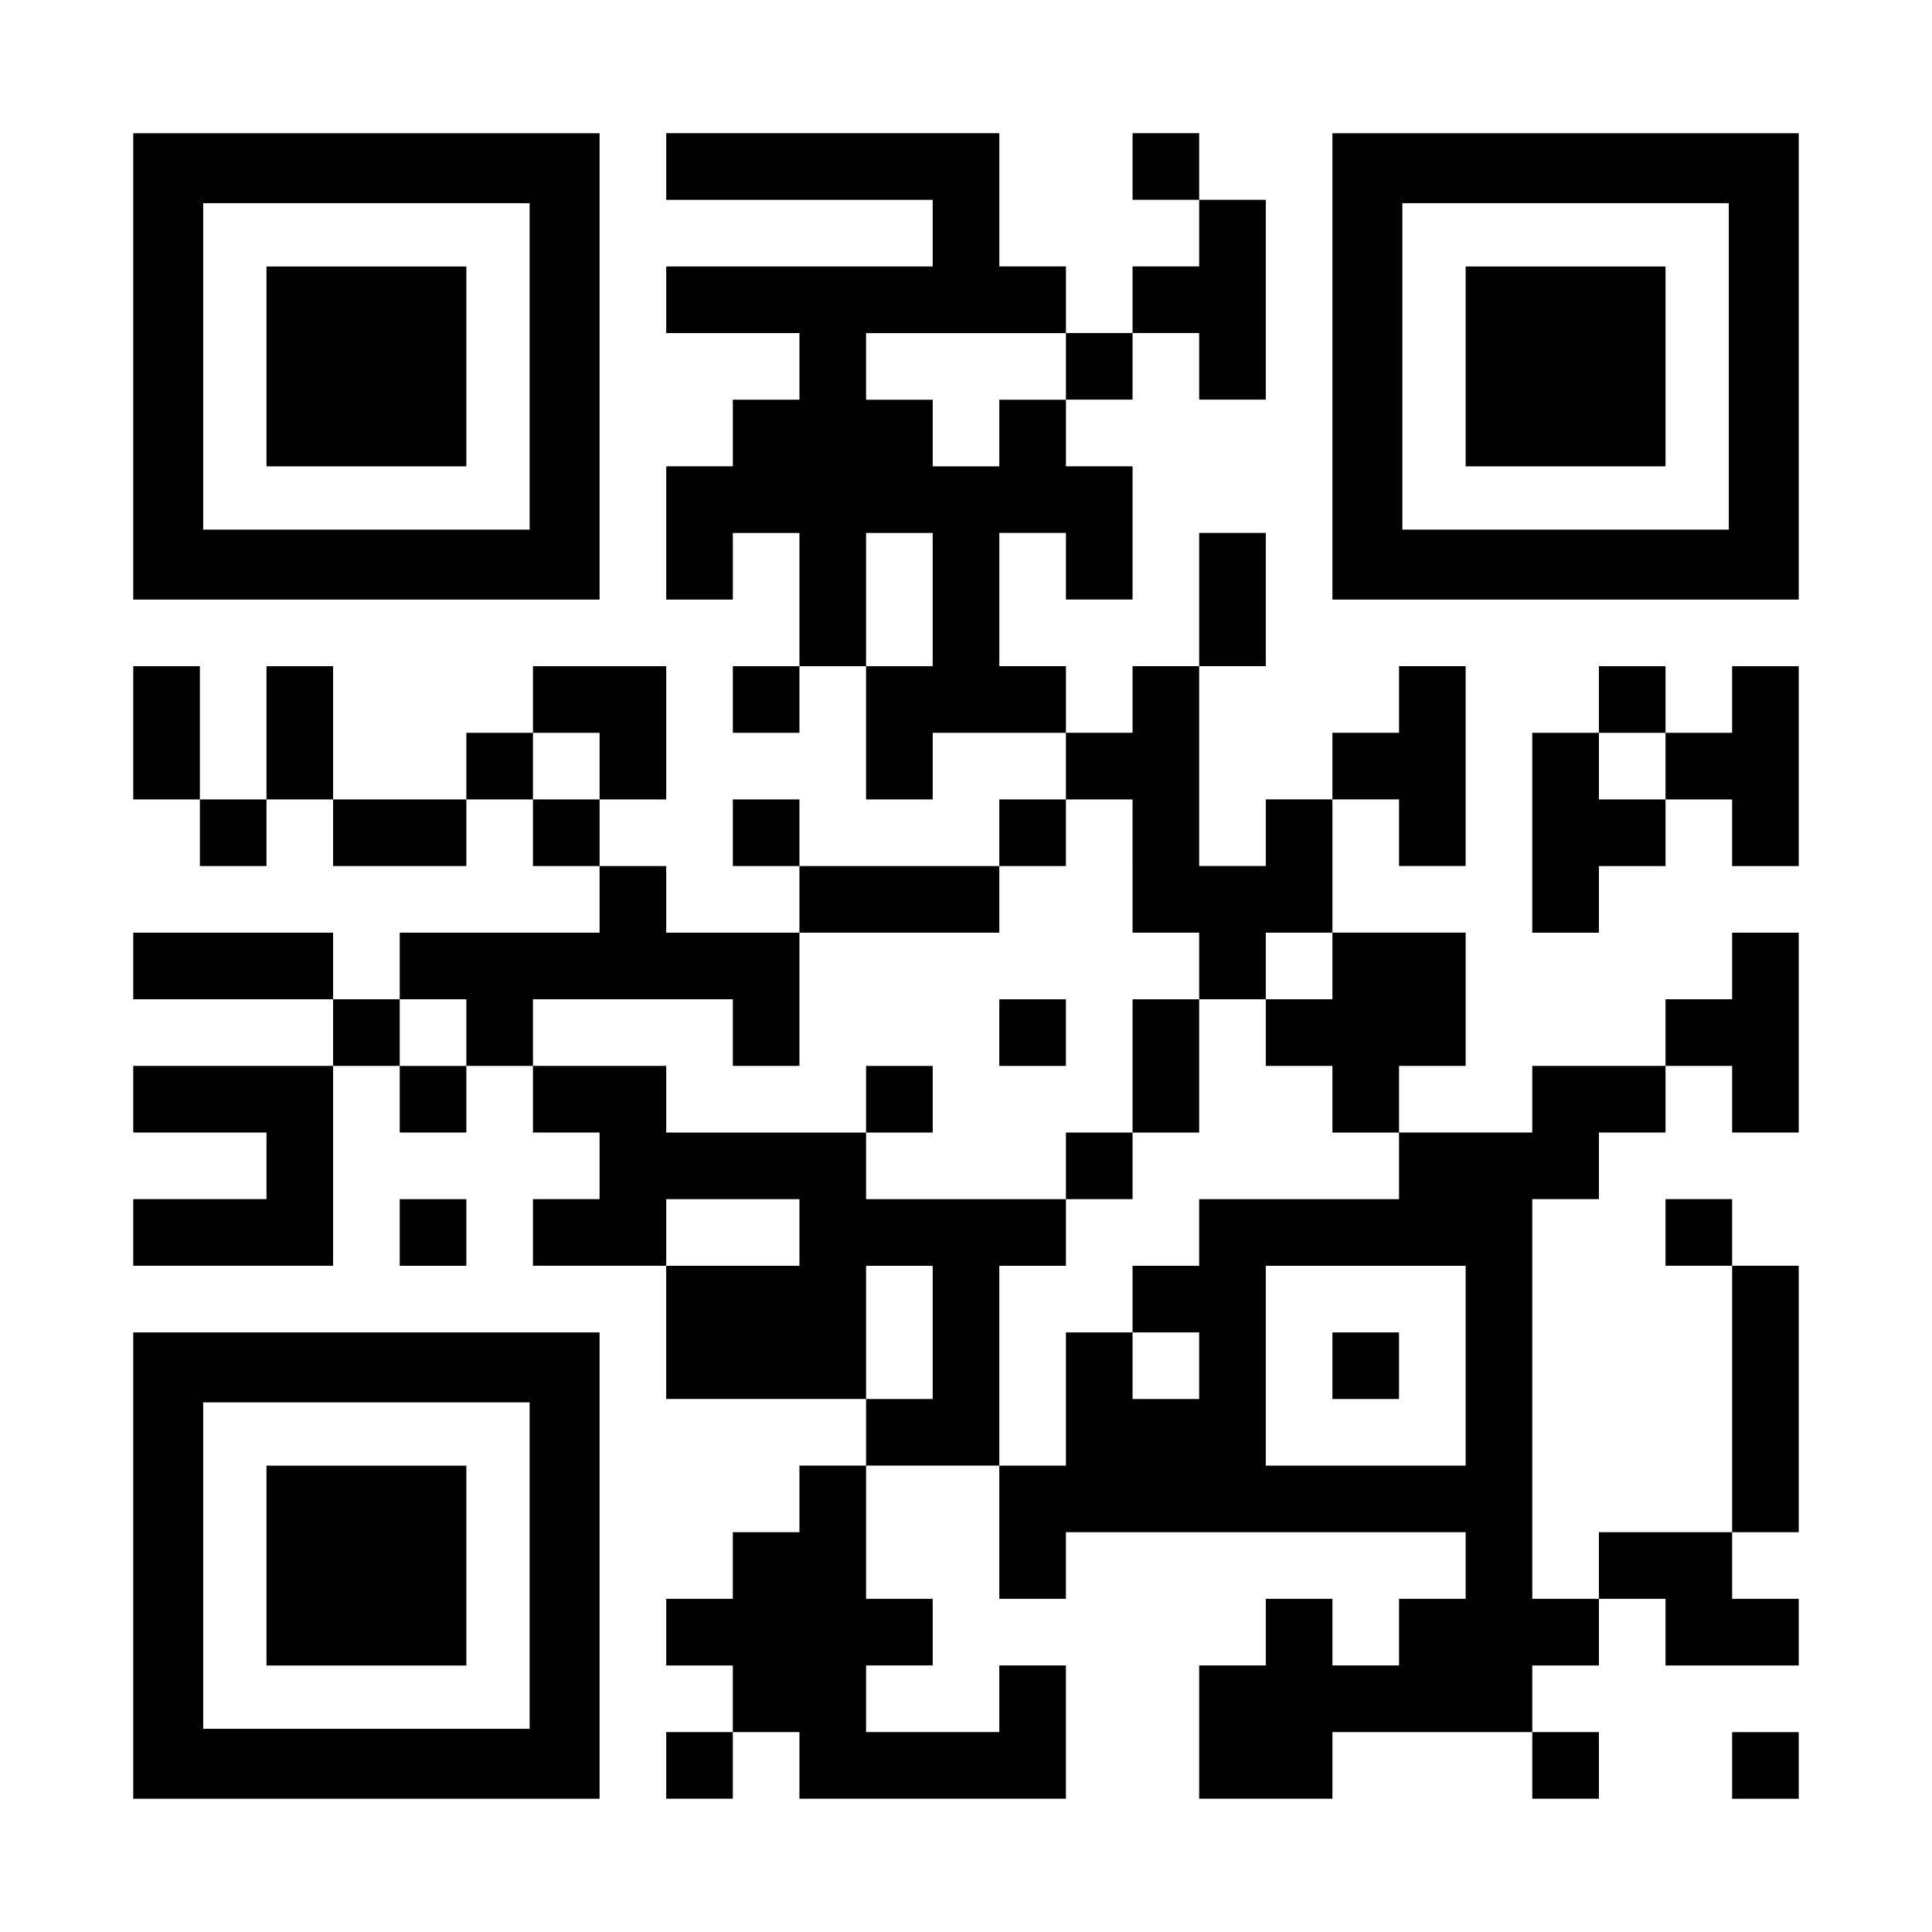
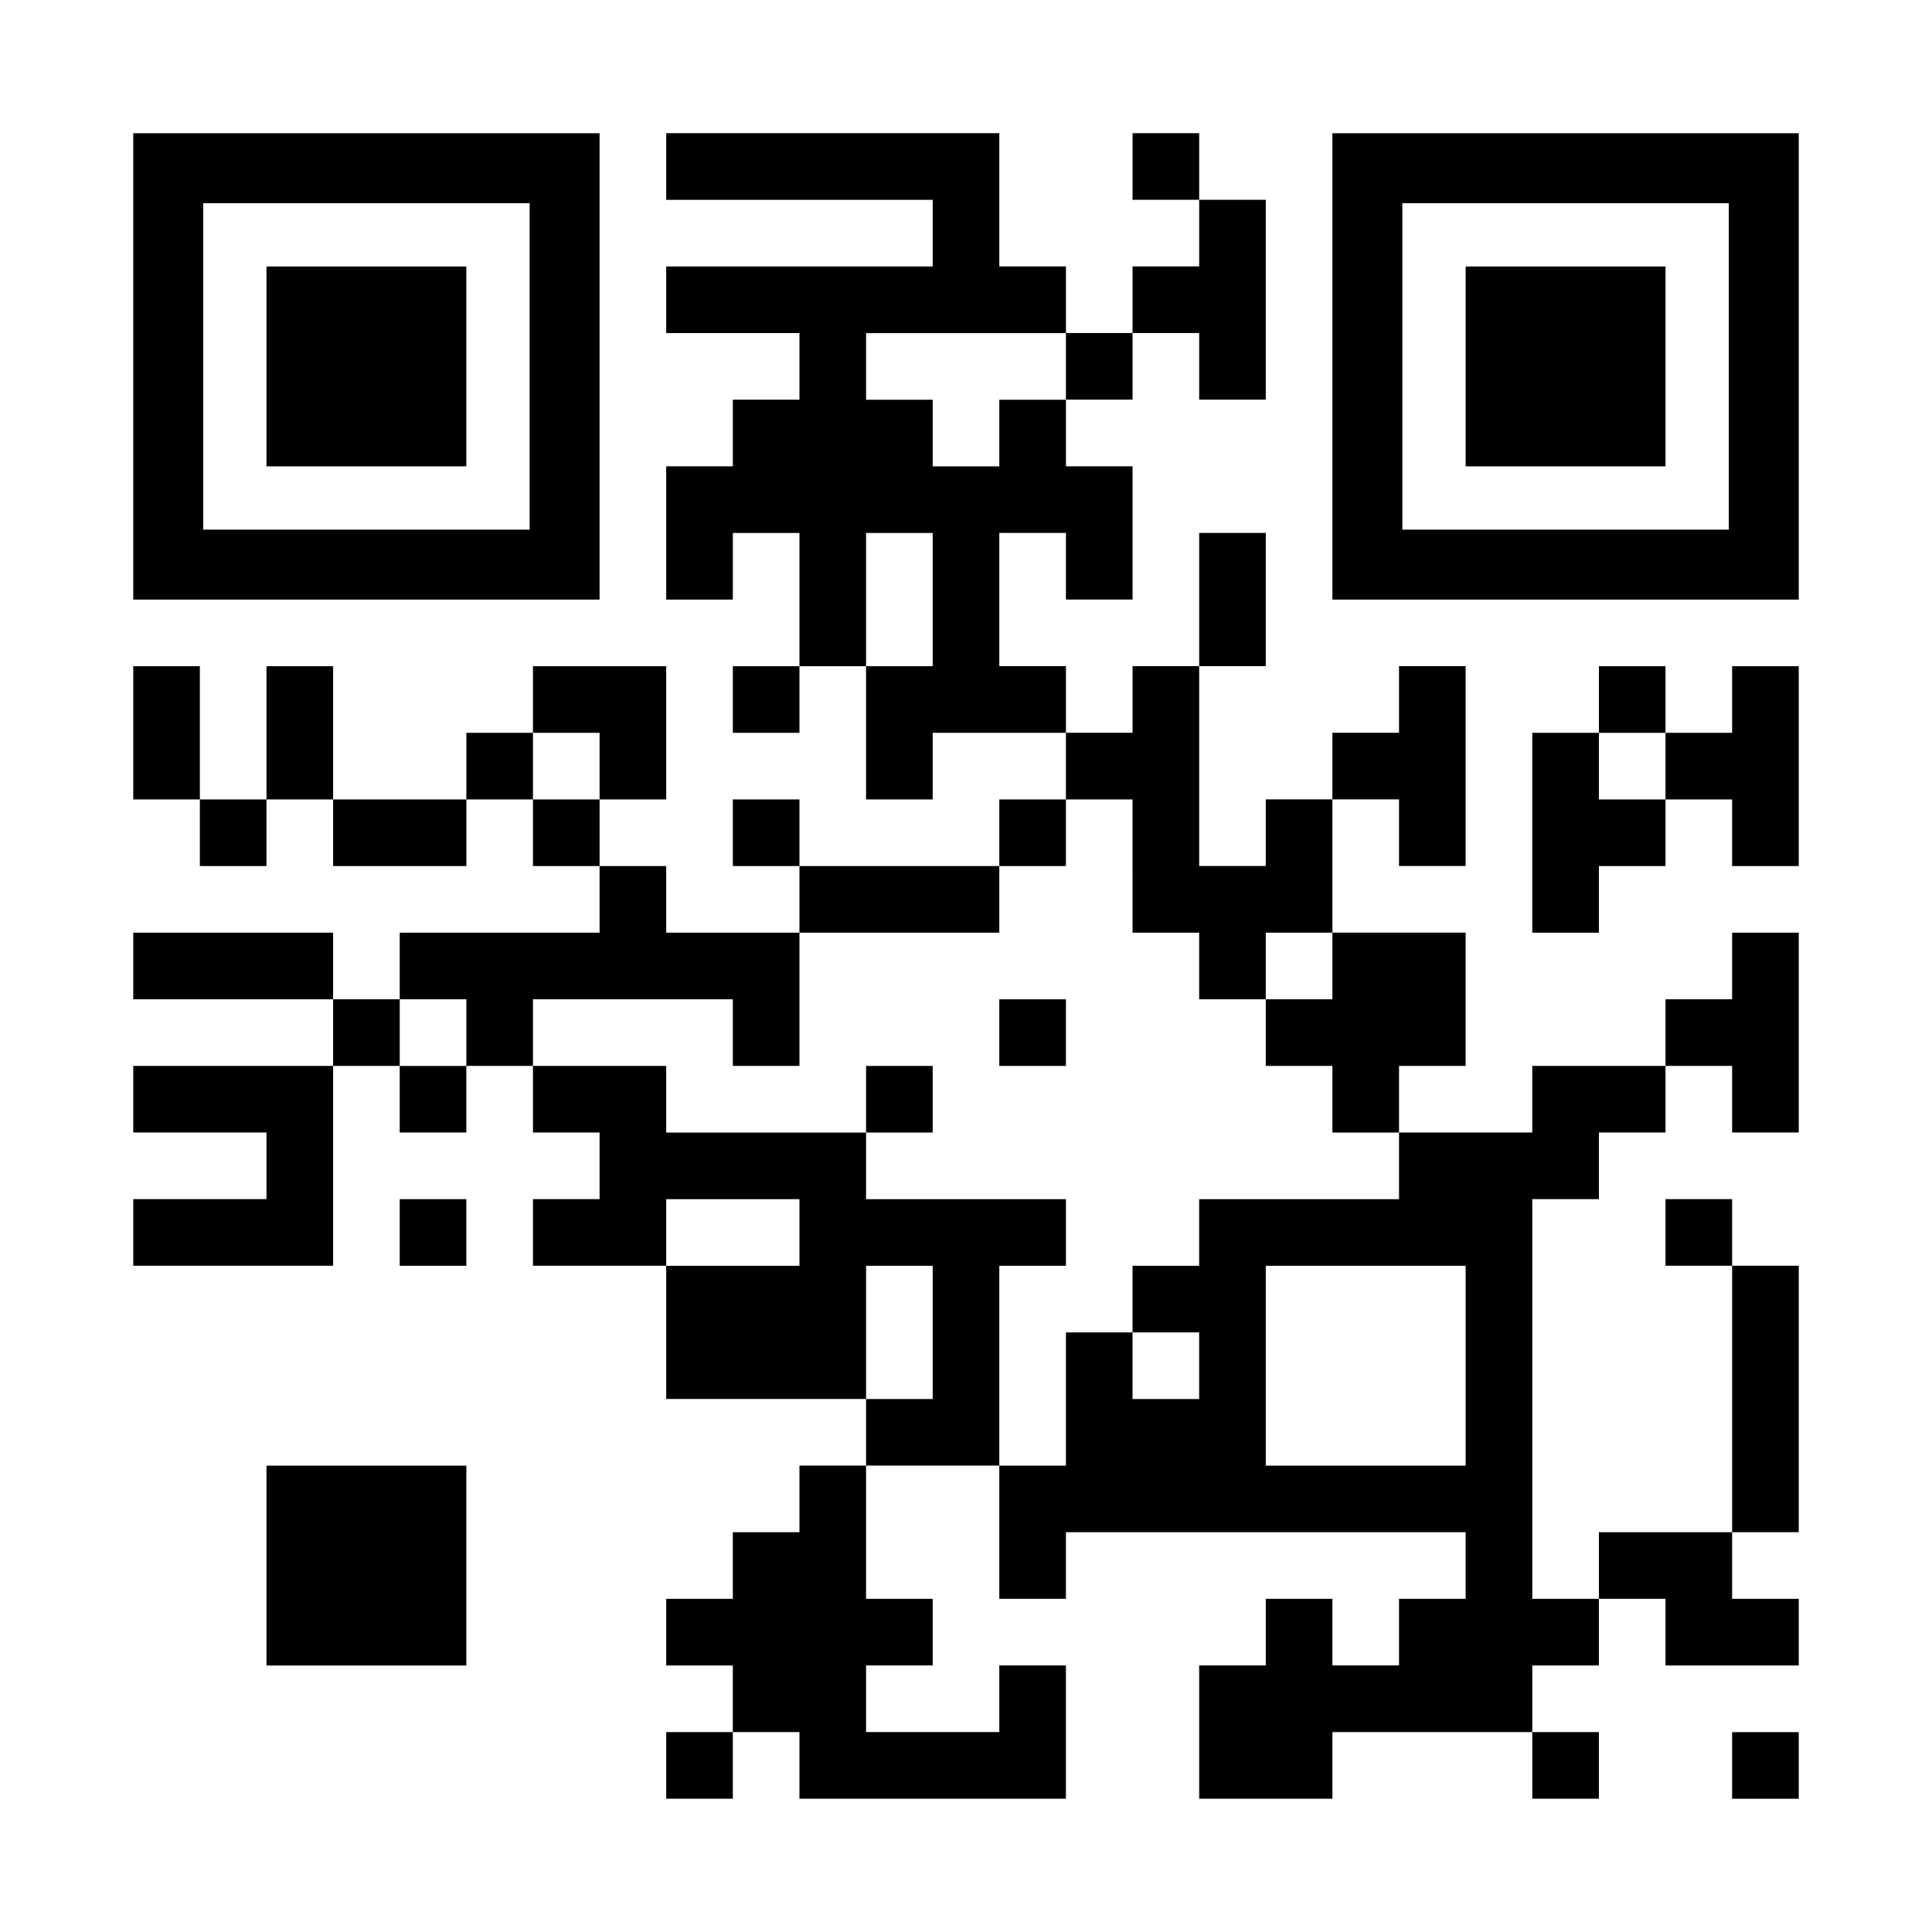
<svg xmlns="http://www.w3.org/2000/svg" version="1.0" width="1160px" height="1160px" viewBox="0 0 1160 1160" preserveAspectRatio="xMidYMid meet">
  <g transform="translate(0,1160) scale(0.1,-0.1)" fill="#000000" stroke="none">
    <path d="M800 9400 l0 -1400 1400 0 1400 0 0 1400 0 1400 -1400 0 -1400 0 0 -1400z m2380 0 l0 -980 -980 0 -980 0 0 980 0 980 980 0 980 0 0 -980z" />
    <path d="M1600 9400 l0 -600 600 0 600 0 0 600 0 600 -600 0 -600 0 0 -600z" />
    <path d="M4000 10600 l0 -200 800 0 800 0 0 -200 0 -200 -800 0 -800 0 0 -200 0 -200 400 0 400 0 0 -200 0 -200 -200 0 -200 0 0 -200 0 -200 -200 0 -200 0 0 -400 0 -400 200 0 200 0 0 200 0 200 200 0 200 0 0 -400 0 -400 -200 0 -200 0 0 -200 0 -200 200 0 200 0 0 200 0 200 200 0 200 0 0 -400 0 -400 200 0 200 0 0 200 0 200 400 0 400 0 0 -200 0 -200 -200 0 -200 0 0 -200 0 -200 -600 0 -600 0 0 200 0 200 -200 0 -200 0 0 -200 0 -200 200 0 200 0 0 -200 0 -200 -400 0 -400 0 0 200 0 200 -200 0 -200 0 0 200 0 200 200 0 200 0 0 400 0 400 -400 0 -400 0 0 -200 0 -200 -200 0 -200 0 0 -200 0 -200 -400 0 -400 0 0 400 0 400 -200 0 -200 0 0 -400 0 -400 -200 0 -200 0 0 400 0 400 -200 0 -200 0 0 -400 0 -400 200 0 200 0 0 -200 0 -200 200 0 200 0 0 200 0 200 200 0 200 0 0 -200 0 -200 400 0 400 0 0 200 0 200 200 0 200 0 0 -200 0 -200 200 0 200 0 0 -200 0 -200 -600 0 -600 0 0 -200 0 -200 -200 0 -200 0 0 200 0 200 -600 0 -600 0 0 -200 0 -200 600 0 600 0 0 -200 0 -200 -600 0 -600 0 0 -200 0 -200 400 0 400 0 0 -200 0 -200 -400 0 -400 0 0 -200 0 -200 600 0 600 0 0 600 0 600 200 0 200 0 0 -200 0 -200 200 0 200 0 0 200 0 200 200 0 200 0 0 -200 0 -200 200 0 200 0 0 -200 0 -200 -200 0 -200 0 0 -200 0 -200 400 0 400 0 0 -400 0 -400 600 0 600 0 0 -200 0 -200 -200 0 -200 0 0 -200 0 -200 -200 0 -200 0 0 -200 0 -200 -200 0 -200 0 0 -200 0 -200 200 0 200 0 0 -200 0 -200 -200 0 -200 0 0 -200 0 -200 200 0 200 0 0 200 0 200 200 0 200 0 0 -200 0 -200 800 0 800 0 0 400 0 400 -200 0 -200 0 0 -200 0 -200 -400 0 -400 0 0 200 0 200 200 0 200 0 0 200 0 200 -200 0 -200 0 0 400 0 400 400 0 400 0 0 -400 0 -400 200 0 200 0 0 200 0 200 1200 0 1200 0 0 -200 0 -200 -200 0 -200 0 0 -200 0 -200 -200 0 -200 0 0 200 0 200 -200 0 -200 0 0 -200 0 -200 -200 0 -200 0 0 -400 0 -400 400 0 400 0 0 200 0 200 600 0 600 0 0 -200 0 -200 200 0 200 0 0 200 0 200 -200 0 -200 0 0 200 0 200 200 0 200 0 0 200 0 200 200 0 200 0 0 -200 0 -200 400 0 400 0 0 200 0 200 -200 0 -200 0 0 200 0 200 200 0 200 0 0 800 0 800 -200 0 -200 0 0 200 0 200 -200 0 -200 0 0 -200 0 -200 200 0 200 0 0 -800 0 -800 -400 0 -400 0 0 -200 0 -200 -200 0 -200 0 0 1200 0 1200 200 0 200 0 0 200 0 200 200 0 200 0 0 200 0 200 200 0 200 0 0 -200 0 -200 200 0 200 0 0 600 0 600 -200 0 -200 0 0 -200 0 -200 -200 0 -200 0 0 -200 0 -200 -400 0 -400 0 0 -200 0 -200 -400 0 -400 0 0 200 0 200 200 0 200 0 0 400 0 400 -400 0 -400 0 0 400 0 400 200 0 200 0 0 -200 0 -200 200 0 200 0 0 600 0 600 -200 0 -200 0 0 -200 0 -200 -200 0 -200 0 0 -200 0 -200 -200 0 -200 0 0 -200 0 -200 -200 0 -200 0 0 600 0 600 200 0 200 0 0 400 0 400 -200 0 -200 0 0 -400 0 -400 -200 0 -200 0 0 -200 0 -200 -200 0 -200 0 0 200 0 200 -200 0 -200 0 0 400 0 400 200 0 200 0 0 -200 0 -200 200 0 200 0 0 400 0 400 -200 0 -200 0 0 200 0 200 200 0 200 0 0 200 0 200 200 0 200 0 0 -200 0 -200 200 0 200 0 0 600 0 600 -200 0 -200 0 0 200 0 200 -200 0 -200 0 0 -200 0 -200 200 0 200 0 0 -200 0 -200 -200 0 -200 0 0 -200 0 -200 -200 0 -200 0 0 200 0 200 -200 0 -200 0 0 400 0 400 -1000 0 -1000 0 0 -200z m2400 -1200 l0 -200 -200 0 -200 0 0 -200 0 -200 -200 0 -200 0 0 200 0 200 -200 0 -200 0 0 200 0 200 600 0 600 0 0 -200z m-800 -1400 l0 -400 -200 0 -200 0 0 400 0 400 200 0 200 0 0 -400z m-2000 -1000 l0 -200 -200 0 -200 0 0 200 0 200 200 0 200 0 0 -200z m3200 -600 l0 -400 200 0 200 0 0 -200 0 -200 200 0 200 0 0 200 0 200 200 0 200 0 0 -200 0 -200 -200 0 -200 0 0 -200 0 -200 200 0 200 0 0 -200 0 -200 200 0 200 0 0 -200 0 -200 -600 0 -600 0 0 -200 0 -200 -200 0 -200 0 0 -200 0 -200 200 0 200 0 0 -200 0 -200 -200 0 -200 0 0 200 0 200 -200 0 -200 0 0 -400 0 -400 -200 0 -200 0 0 600 0 600 200 0 200 0 0 200 0 200 -600 0 -600 0 0 200 0 200 -600 0 -600 0 0 200 0 200 -400 0 -400 0 0 200 0 200 600 0 600 0 0 -200 0 -200 200 0 200 0 0 400 0 400 600 0 600 0 0 200 0 200 200 0 200 0 0 200 0 200 200 0 200 0 0 -400z m-4000 -1000 l0 -200 -200 0 -200 0 0 200 0 200 200 0 200 0 0 -200z m2000 -1200 l0 -200 -400 0 -400 0 0 200 0 200 400 0 400 0 0 -200z m800 -600 l0 -400 -200 0 -200 0 0 400 0 400 200 0 200 0 0 -400z m3200 -200 l0 -600 -600 0 -600 0 0 600 0 600 600 0 600 0 0 -600z" />
    <path d="M6000 5400 l0 -200 200 0 200 0 0 200 0 200 -200 0 -200 0 0 -200z" />
-     <path d="M6800 5200 l0 -400 -200 0 -200 0 0 -200 0 -200 200 0 200 0 0 200 0 200 200 0 200 0 0 400 0 400 -200 0 -200 0 0 -400z" />
    <path d="M5200 5000 l0 -200 200 0 200 0 0 200 0 200 -200 0 -200 0 0 -200z" />
-     <path d="M8000 3400 l0 -200 200 0 200 0 0 200 0 200 -200 0 -200 0 0 -200z" />
    <path d="M8000 9400 l0 -1400 1400 0 1400 0 0 1400 0 1400 -1400 0 -1400 0 0 -1400z m2380 0 l0 -980 -980 0 -980 0 0 980 0 980 980 0 980 0 0 -980z" />
    <path d="M8800 9400 l0 -600 600 0 600 0 0 600 0 600 -600 0 -600 0 0 -600z" />
    <path d="M9600 7400 l0 -200 -200 0 -200 0 0 -600 0 -600 200 0 200 0 0 200 0 200 200 0 200 0 0 200 0 200 200 0 200 0 0 -200 0 -200 200 0 200 0 0 600 0 600 -200 0 -200 0 0 -200 0 -200 -200 0 -200 0 0 200 0 200 -200 0 -200 0 0 -200z m400 -400 l0 -200 -200 0 -200 0 0 200 0 200 200 0 200 0 0 -200z" />
-     <path d="M2400 4200 l0 -200 200 0 200 0 0 200 0 200 -200 0 -200 0 0 -200z" />
-     <path d="M800 2200 l0 -1400 1400 0 1400 0 0 1400 0 1400 -1400 0 -1400 0 0 -1400z m2380 0 l0 -980 -980 0 -980 0 0 980 0 980 980 0 980 0 0 -980z" />
+     <path d="M2400 4200 l0 -200 200 0 200 0 0 200 0 200 -200 0 -200 0 0 -200" />
    <path d="M1600 2200 l0 -600 600 0 600 0 0 600 0 600 -600 0 -600 0 0 -600z" />
    <path d="M10400 1000 l0 -200 200 0 200 0 0 200 0 200 -200 0 -200 0 0 -200z" />
  </g>
</svg>